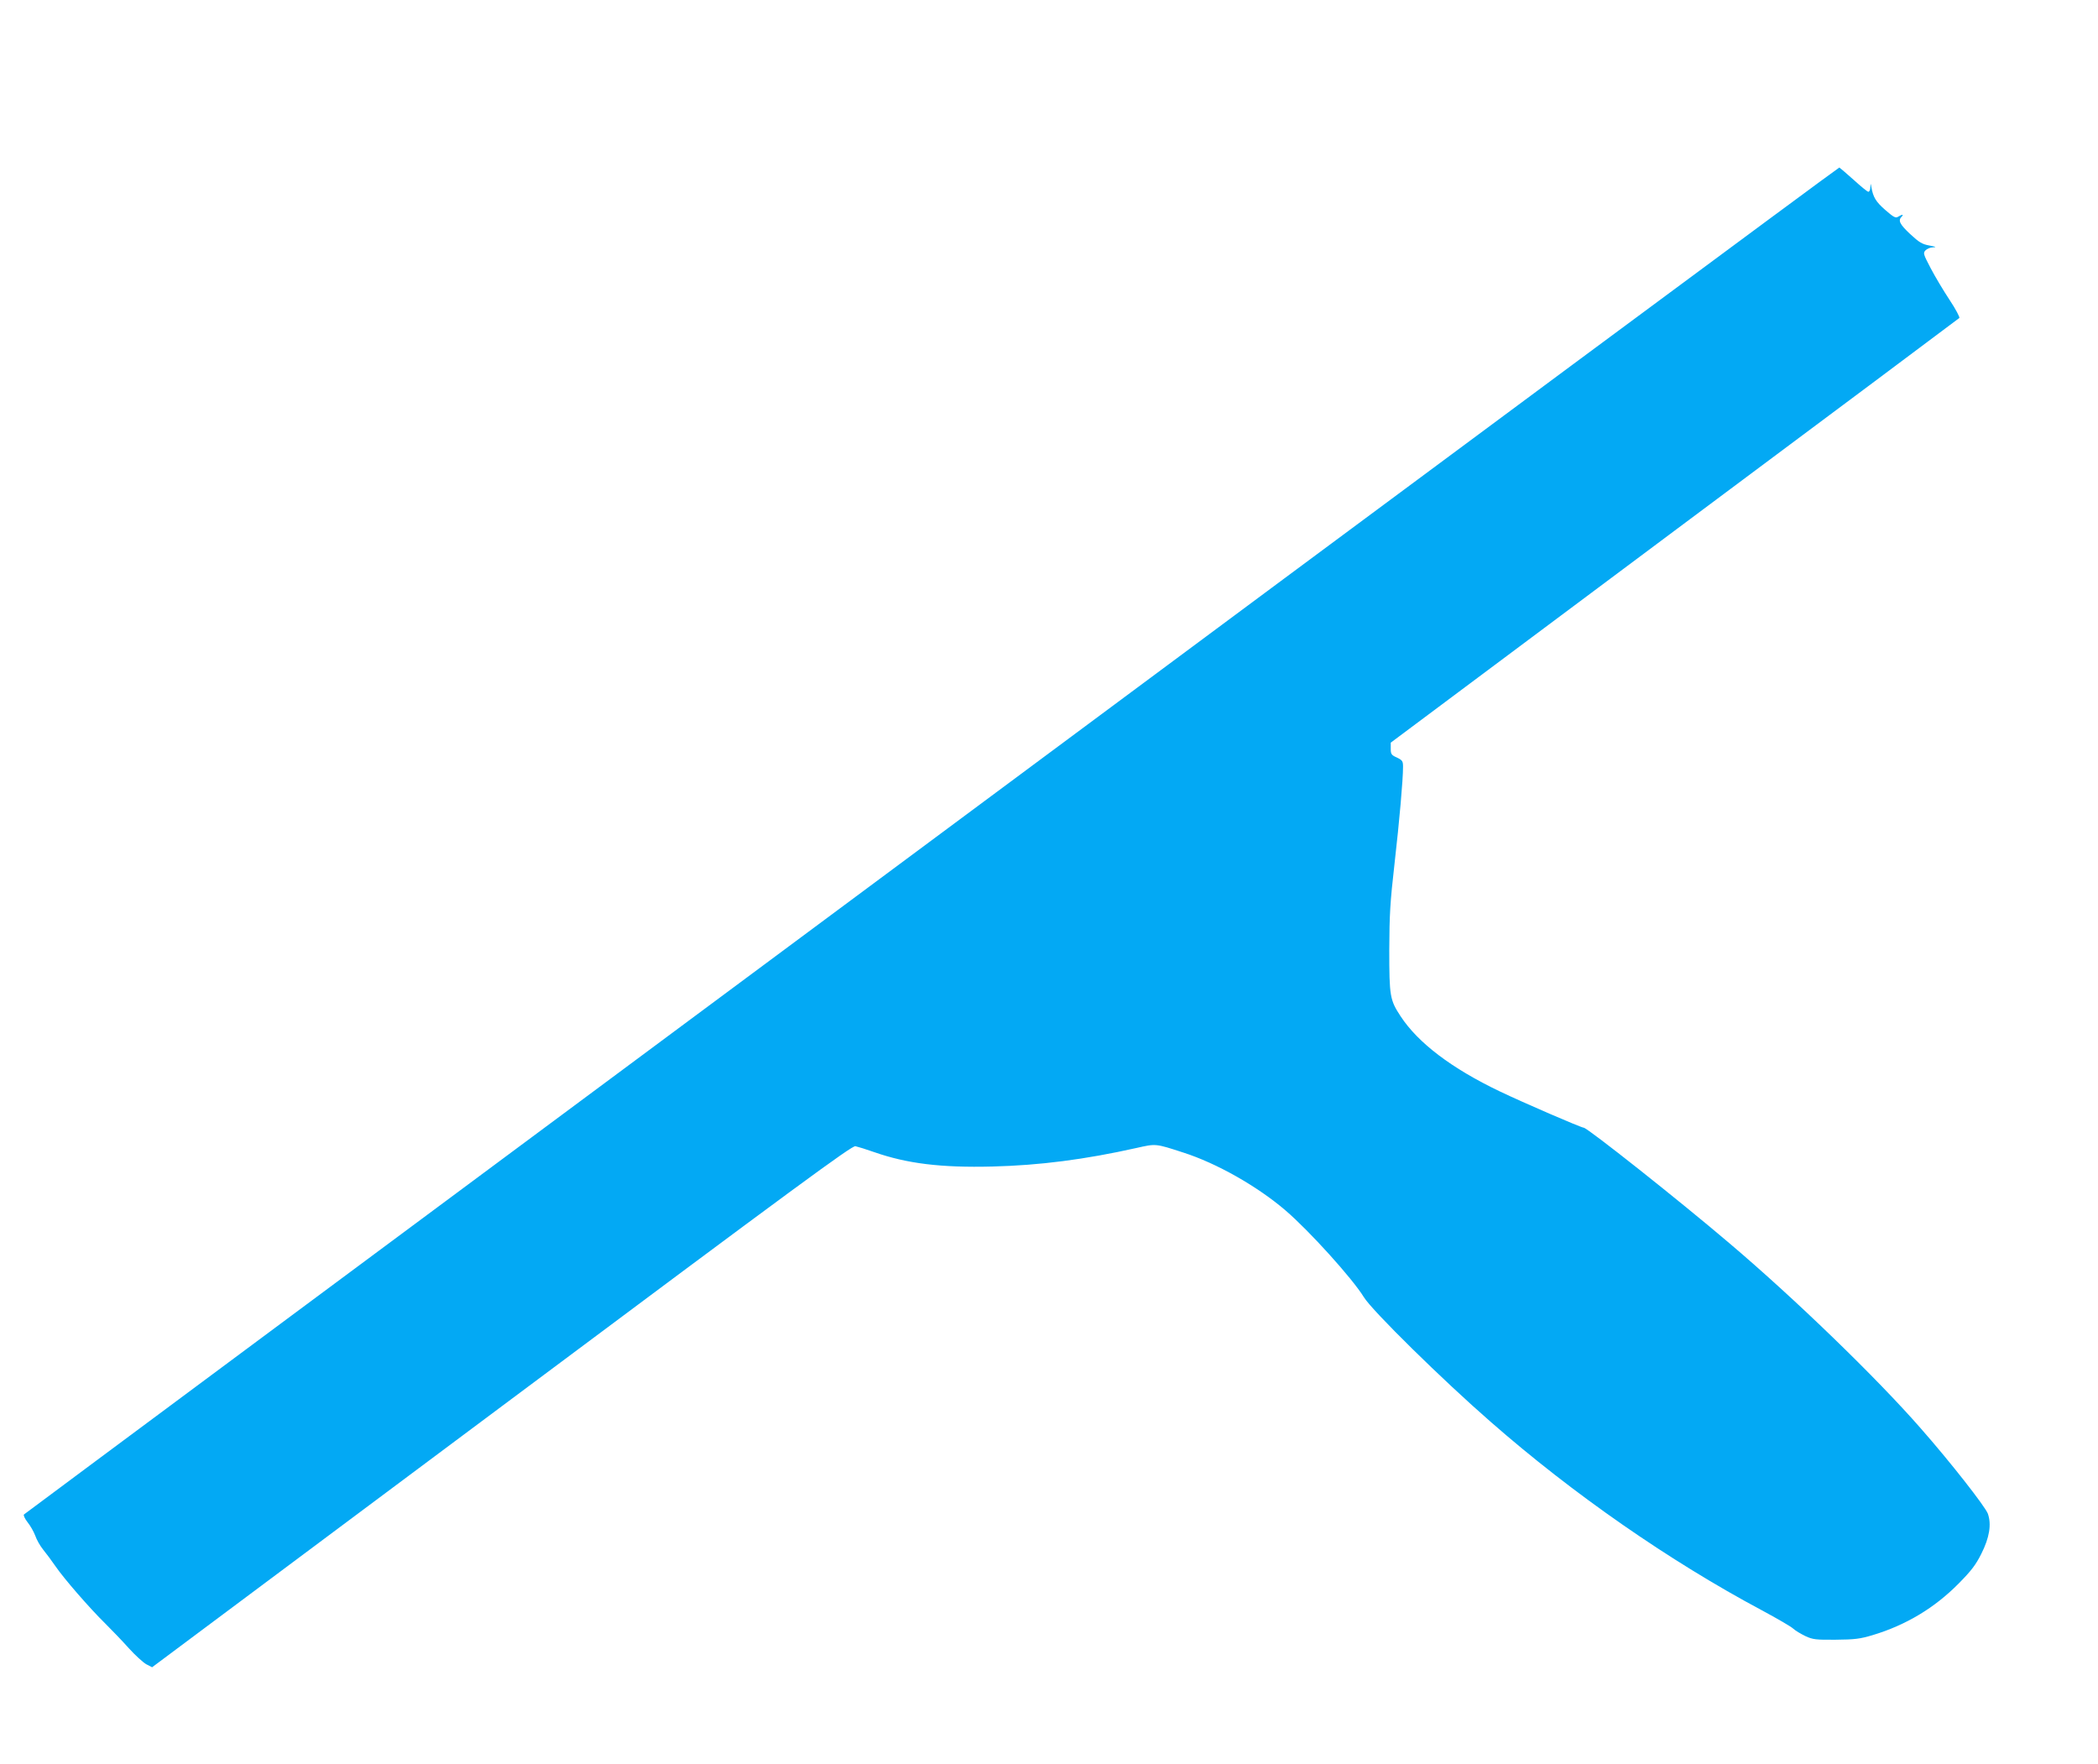
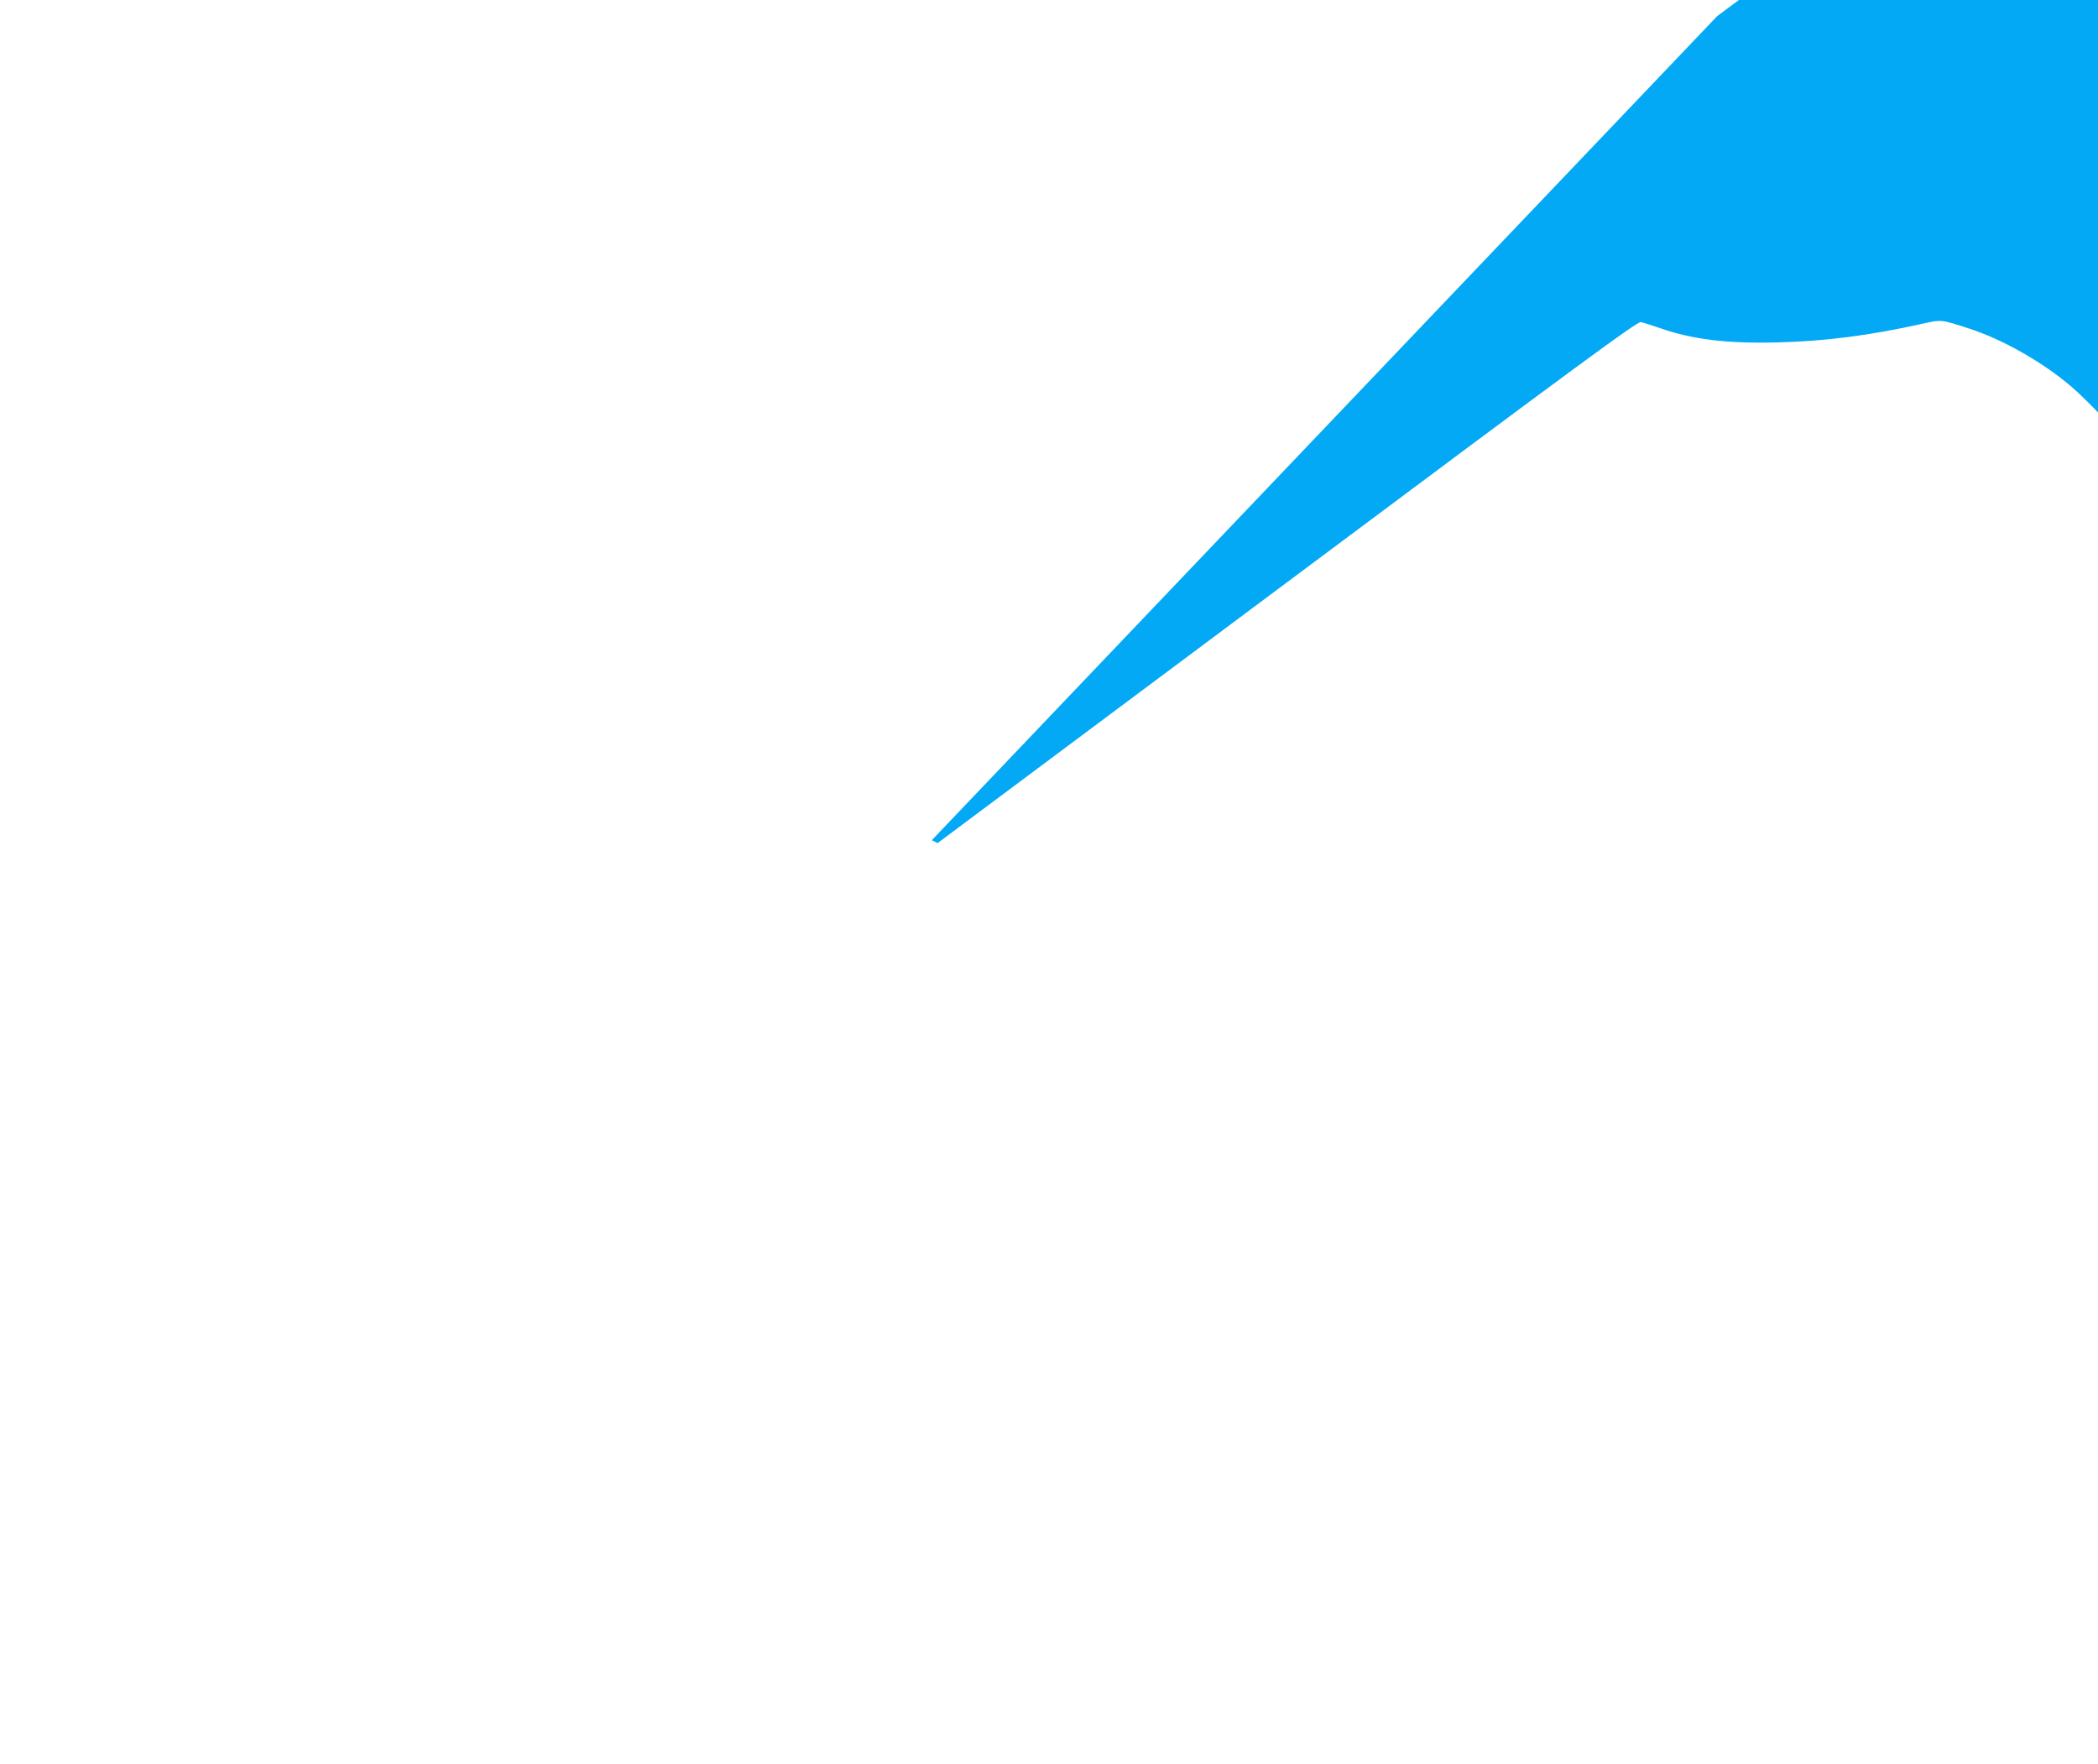
<svg xmlns="http://www.w3.org/2000/svg" version="1.0" width="1280pt" height="1076pt" viewBox="0 0 1280 1076" preserveAspectRatio="xMidYMid meet">
  <g transform="translate(0,1076) scale(0.1,-0.1)" fill="#03a9f4" stroke="none">
-     <path d="M5685 5634 c-3042 -2258 -5534 -4109 -5539 -4114 -4 -5 5 -25 22 -47 17 -21 38 -58 47 -82 8 -24 30 -63 48 -85 19 -23 52 -68 75 -101 51 -75 210 -258 305 -351 39 -39 104 -106 143 -150 39 -43 87 -87 107 -98 l35 -18 2133 1592 c1812 1353 2136 1591 2158 1587 14 -3 66 -19 114 -36 200 -70 408 -96 722 -88 287 7 565 43 878 113 120 27 115 28 287 -28 203 -65 450 -205 622 -352 145 -124 409 -416 479 -530 49 -81 479 -504 774 -761 501 -439 1091 -849 1655 -1150 91 -49 176 -98 190 -111 14 -13 48 -33 75 -46 45 -21 64 -23 185 -22 116 1 148 5 225 28 203 61 378 166 525 315 76 77 104 113 138 181 50 99 63 180 40 245 -16 43 -226 312 -409 520 -270 309 -770 793 -1169 1131 -309 263 -866 704 -888 704 -15 0 -369 153 -511 221 -295 141 -499 296 -606 459 -65 99 -69 121 -69 405 1 215 5 288 32 525 30 263 52 512 52 592 0 34 -4 40 -37 56 -34 15 -38 21 -38 54 l0 37 1730 1292 c952 710 1734 1294 1739 1299 4 4 -22 54 -60 111 -37 56 -89 143 -115 193 -44 84 -47 92 -32 108 9 10 30 19 47 19 23 1 17 4 -22 11 -45 8 -63 19 -118 70 -64 60 -75 83 -52 106 15 15 3 15 -21 0 -16 -10 -27 -4 -79 41 -58 51 -74 78 -85 141 -4 24 -4 24 -6 -2 0 -16 -6 -28 -12 -28 -6 0 -46 33 -90 73 -44 39 -83 73 -87 75 -5 1 -2496 -1845 -5537 -4104z" />
+     <path d="M5685 5634 l35 -18 2133 1592 c1812 1353 2136 1591 2158 1587 14 -3 66 -19 114 -36 200 -70 408 -96 722 -88 287 7 565 43 878 113 120 27 115 28 287 -28 203 -65 450 -205 622 -352 145 -124 409 -416 479 -530 49 -81 479 -504 774 -761 501 -439 1091 -849 1655 -1150 91 -49 176 -98 190 -111 14 -13 48 -33 75 -46 45 -21 64 -23 185 -22 116 1 148 5 225 28 203 61 378 166 525 315 76 77 104 113 138 181 50 99 63 180 40 245 -16 43 -226 312 -409 520 -270 309 -770 793 -1169 1131 -309 263 -866 704 -888 704 -15 0 -369 153 -511 221 -295 141 -499 296 -606 459 -65 99 -69 121 -69 405 1 215 5 288 32 525 30 263 52 512 52 592 0 34 -4 40 -37 56 -34 15 -38 21 -38 54 l0 37 1730 1292 c952 710 1734 1294 1739 1299 4 4 -22 54 -60 111 -37 56 -89 143 -115 193 -44 84 -47 92 -32 108 9 10 30 19 47 19 23 1 17 4 -22 11 -45 8 -63 19 -118 70 -64 60 -75 83 -52 106 15 15 3 15 -21 0 -16 -10 -27 -4 -79 41 -58 51 -74 78 -85 141 -4 24 -4 24 -6 -2 0 -16 -6 -28 -12 -28 -6 0 -46 33 -90 73 -44 39 -83 73 -87 75 -5 1 -2496 -1845 -5537 -4104z" />
  </g>
</svg>